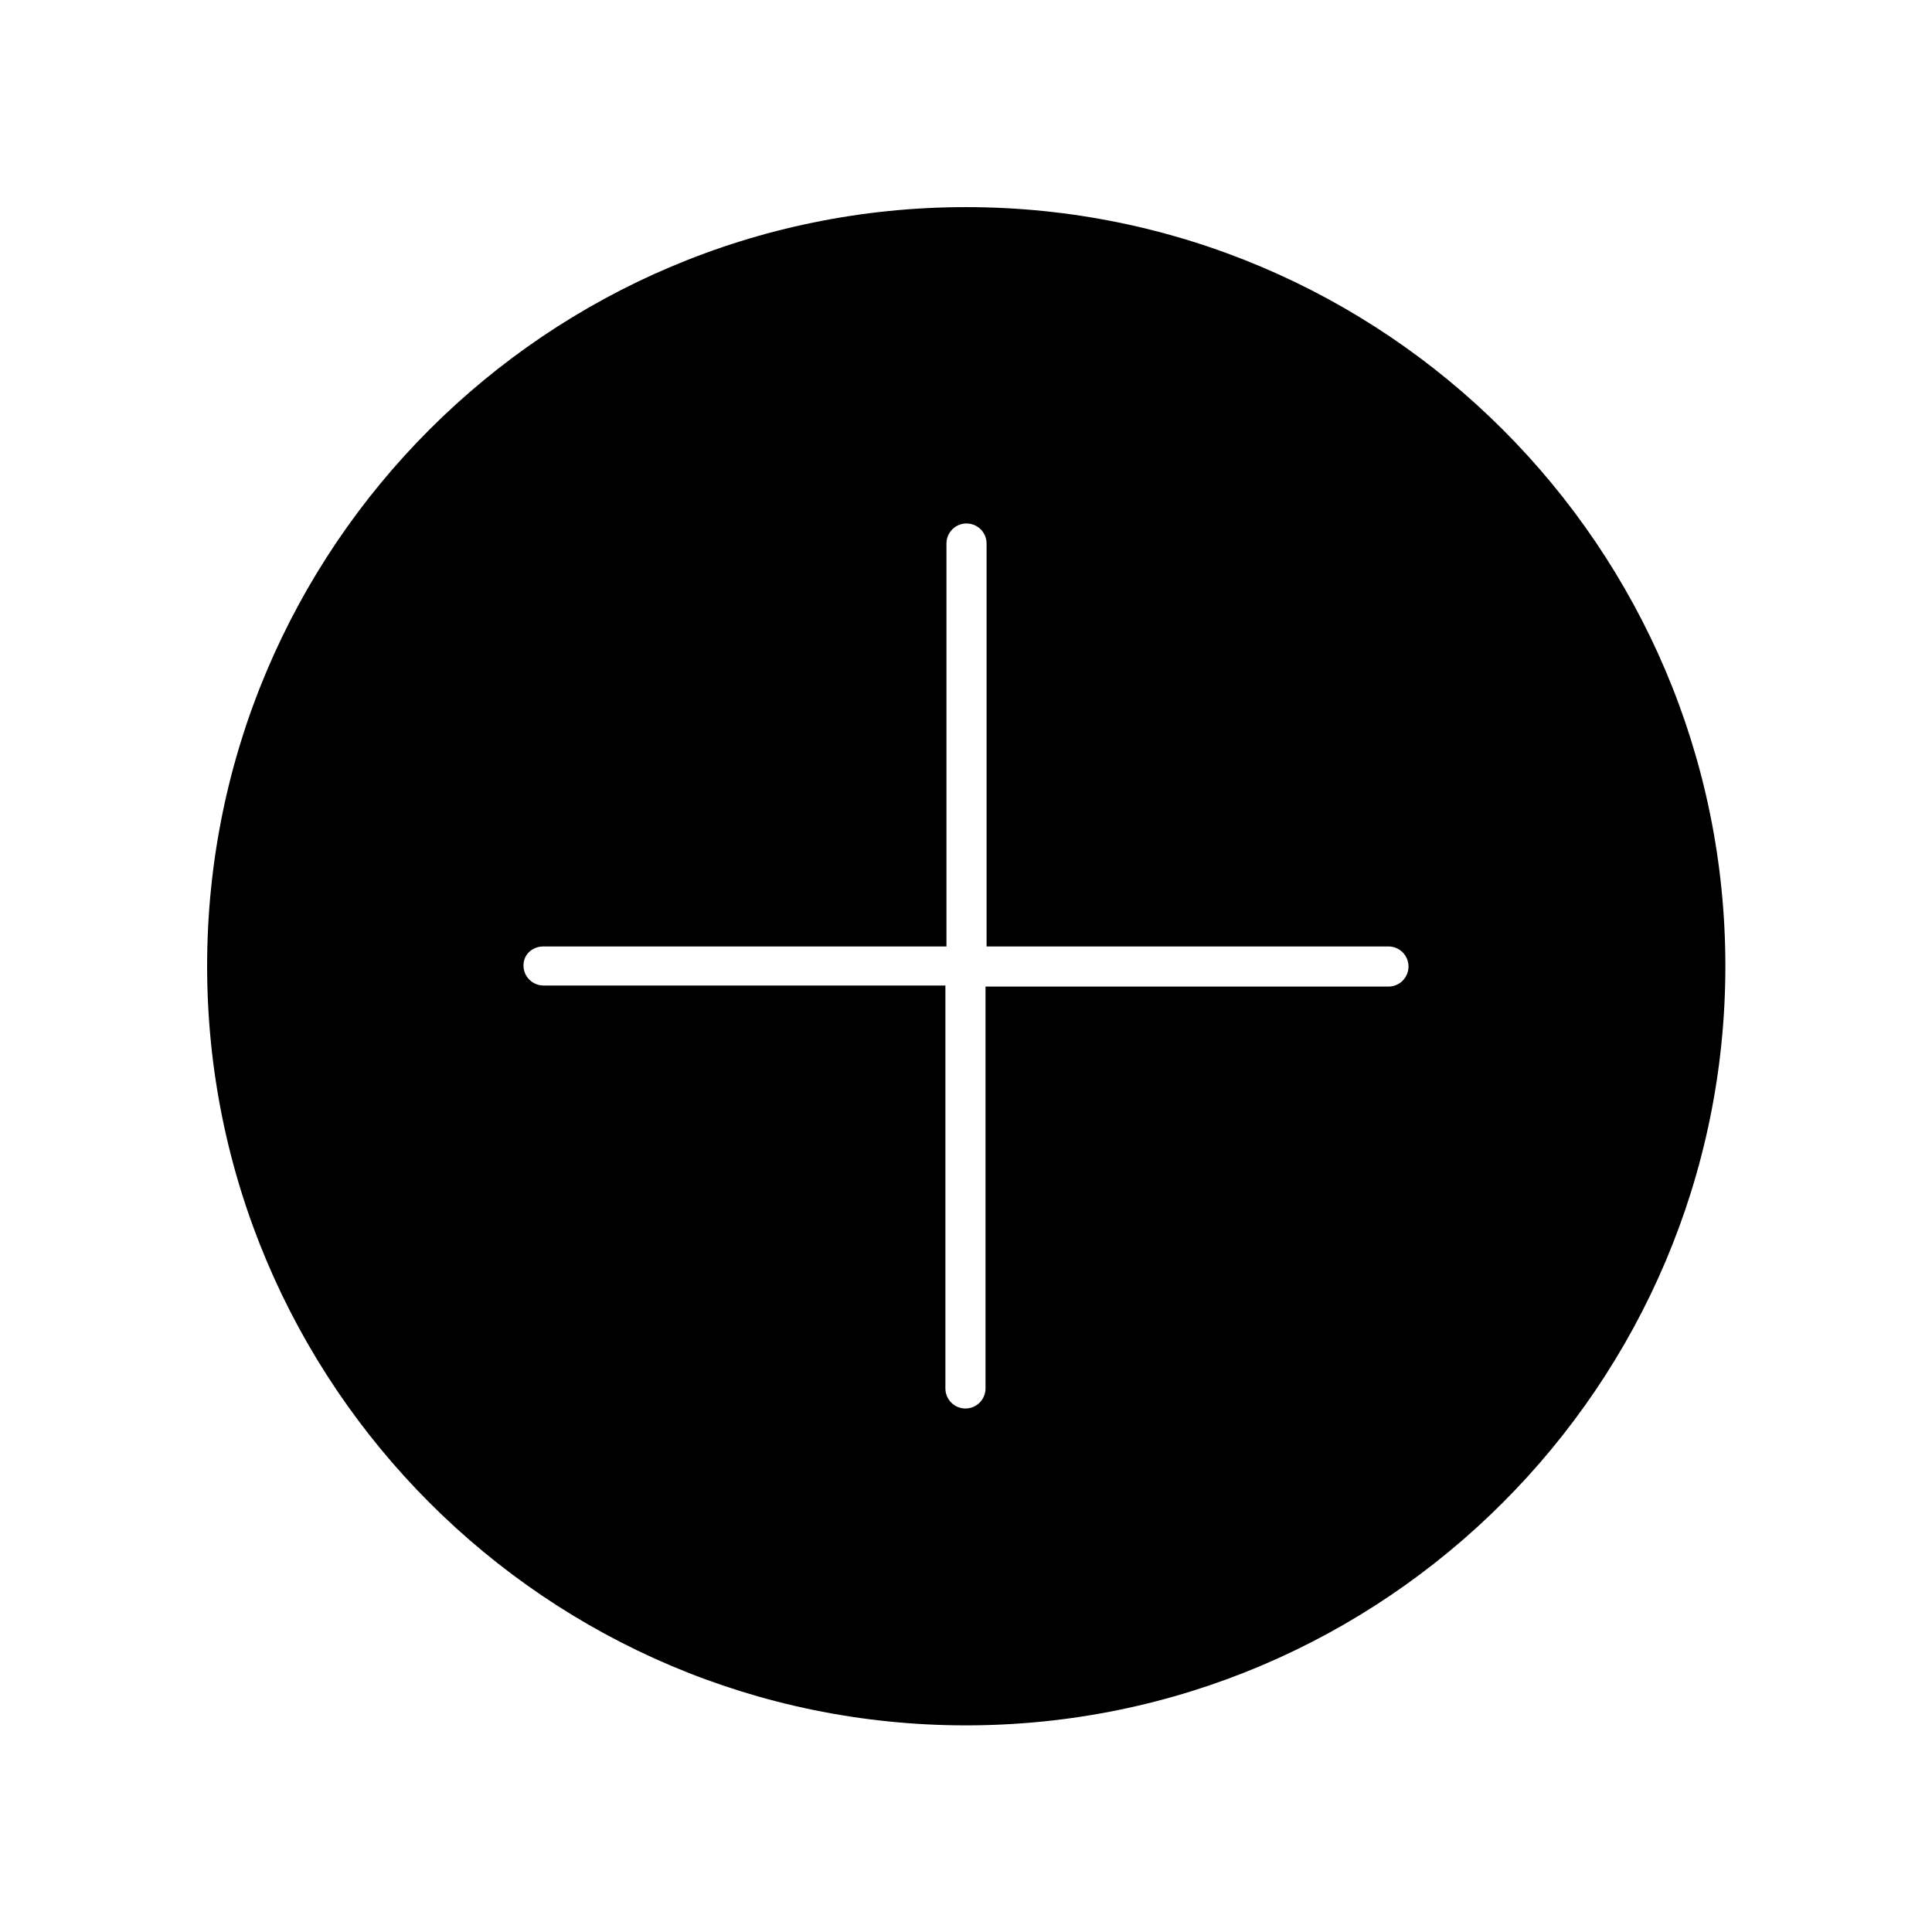
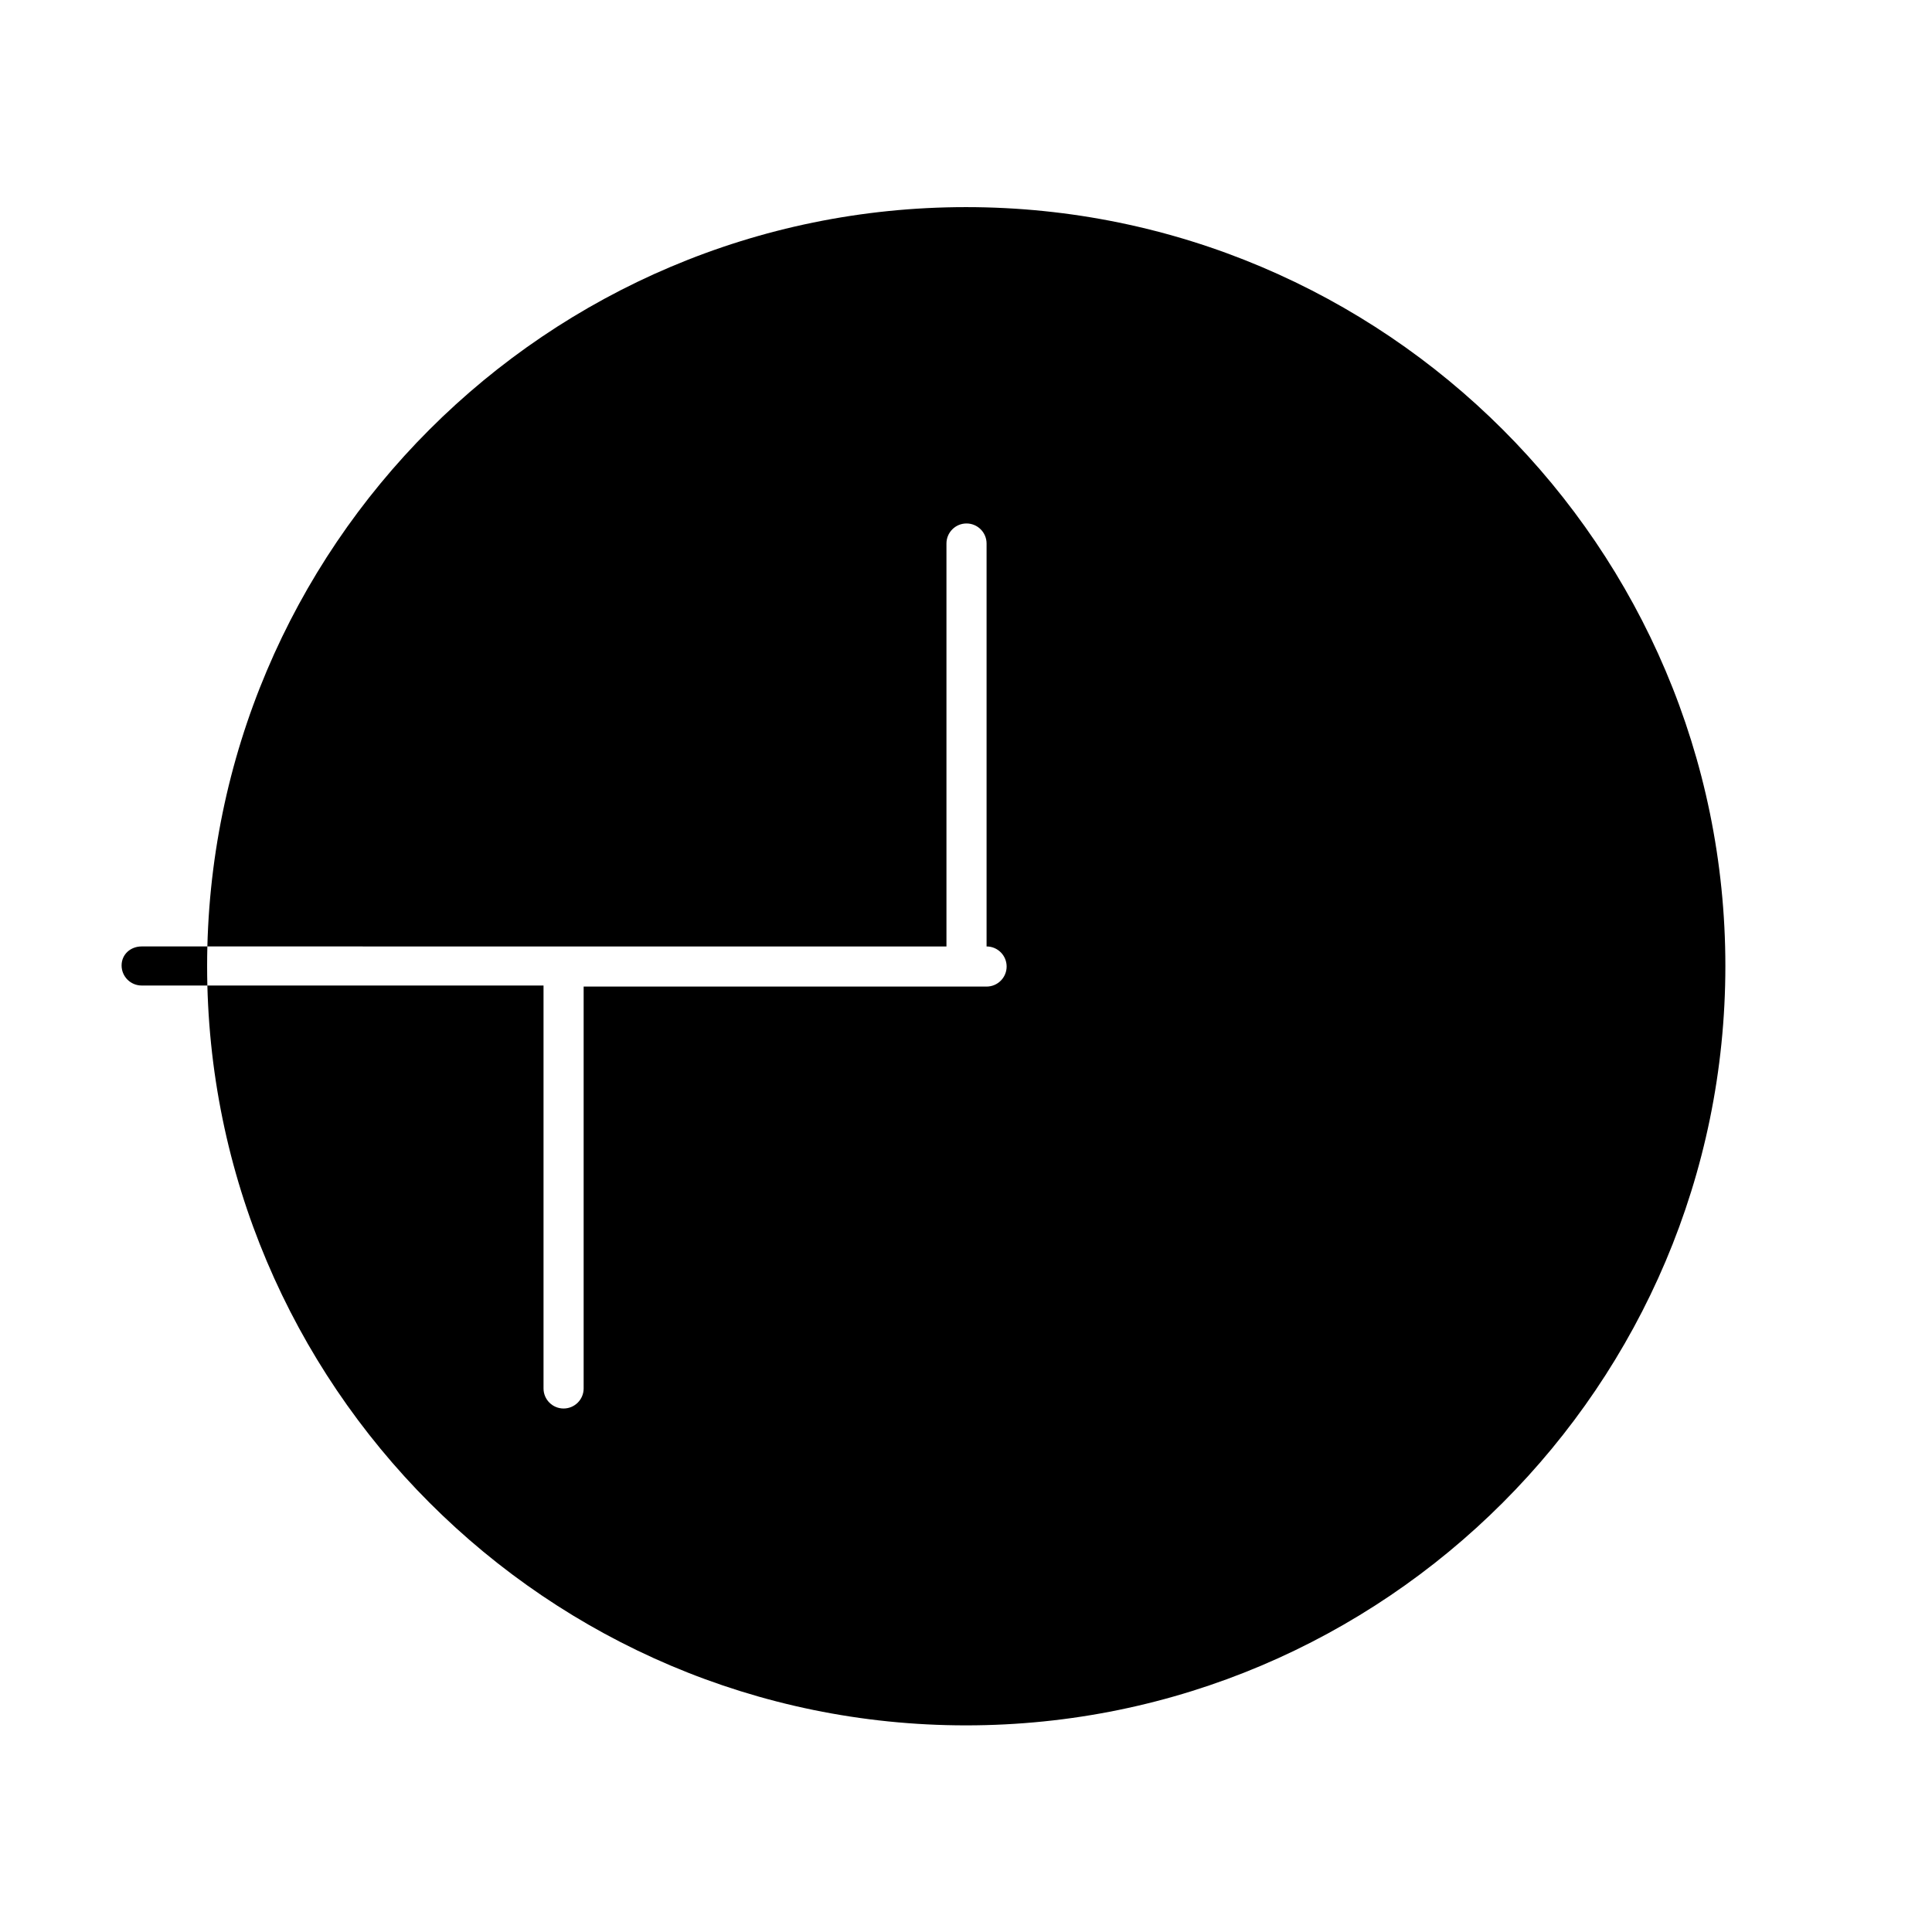
<svg xmlns="http://www.w3.org/2000/svg" fill="#000000" width="800px" height="800px" version="1.1" viewBox="144 144 512 512">
-   <path d="m400 601.24c110.98 0 201.24-90.266 201.24-201.24 0-110.98-90.266-201.11-201.24-201.11-110.98 0-201.11 90.125-201.11 201.11 0 110.98 90.125 201.24 201.11 201.24zm-111.96-206.42h106.78v-106.78c0-2.938 2.379-5.316 5.316-5.316s5.316 2.379 5.316 5.316v106.78h106.5c2.938 0 5.316 2.379 5.316 5.316s-2.379 5.316-5.316 5.316h-106.78v106.5c0 2.938-2.379 5.316-5.316 5.316s-5.316-2.379-5.316-5.316v-106.78h-106.5c-2.938 0-5.316-2.379-5.316-5.316 0-2.941 2.379-5.039 5.316-5.039z" />
+   <path d="m400 601.24c110.98 0 201.24-90.266 201.24-201.24 0-110.98-90.266-201.11-201.24-201.11-110.98 0-201.11 90.125-201.11 201.11 0 110.98 90.125 201.24 201.11 201.24zm-111.96-206.42h106.78v-106.78c0-2.938 2.379-5.316 5.316-5.316s5.316 2.379 5.316 5.316v106.78c2.938 0 5.316 2.379 5.316 5.316s-2.379 5.316-5.316 5.316h-106.78v106.5c0 2.938-2.379 5.316-5.316 5.316s-5.316-2.379-5.316-5.316v-106.78h-106.5c-2.938 0-5.316-2.379-5.316-5.316 0-2.941 2.379-5.039 5.316-5.039z" />
</svg>